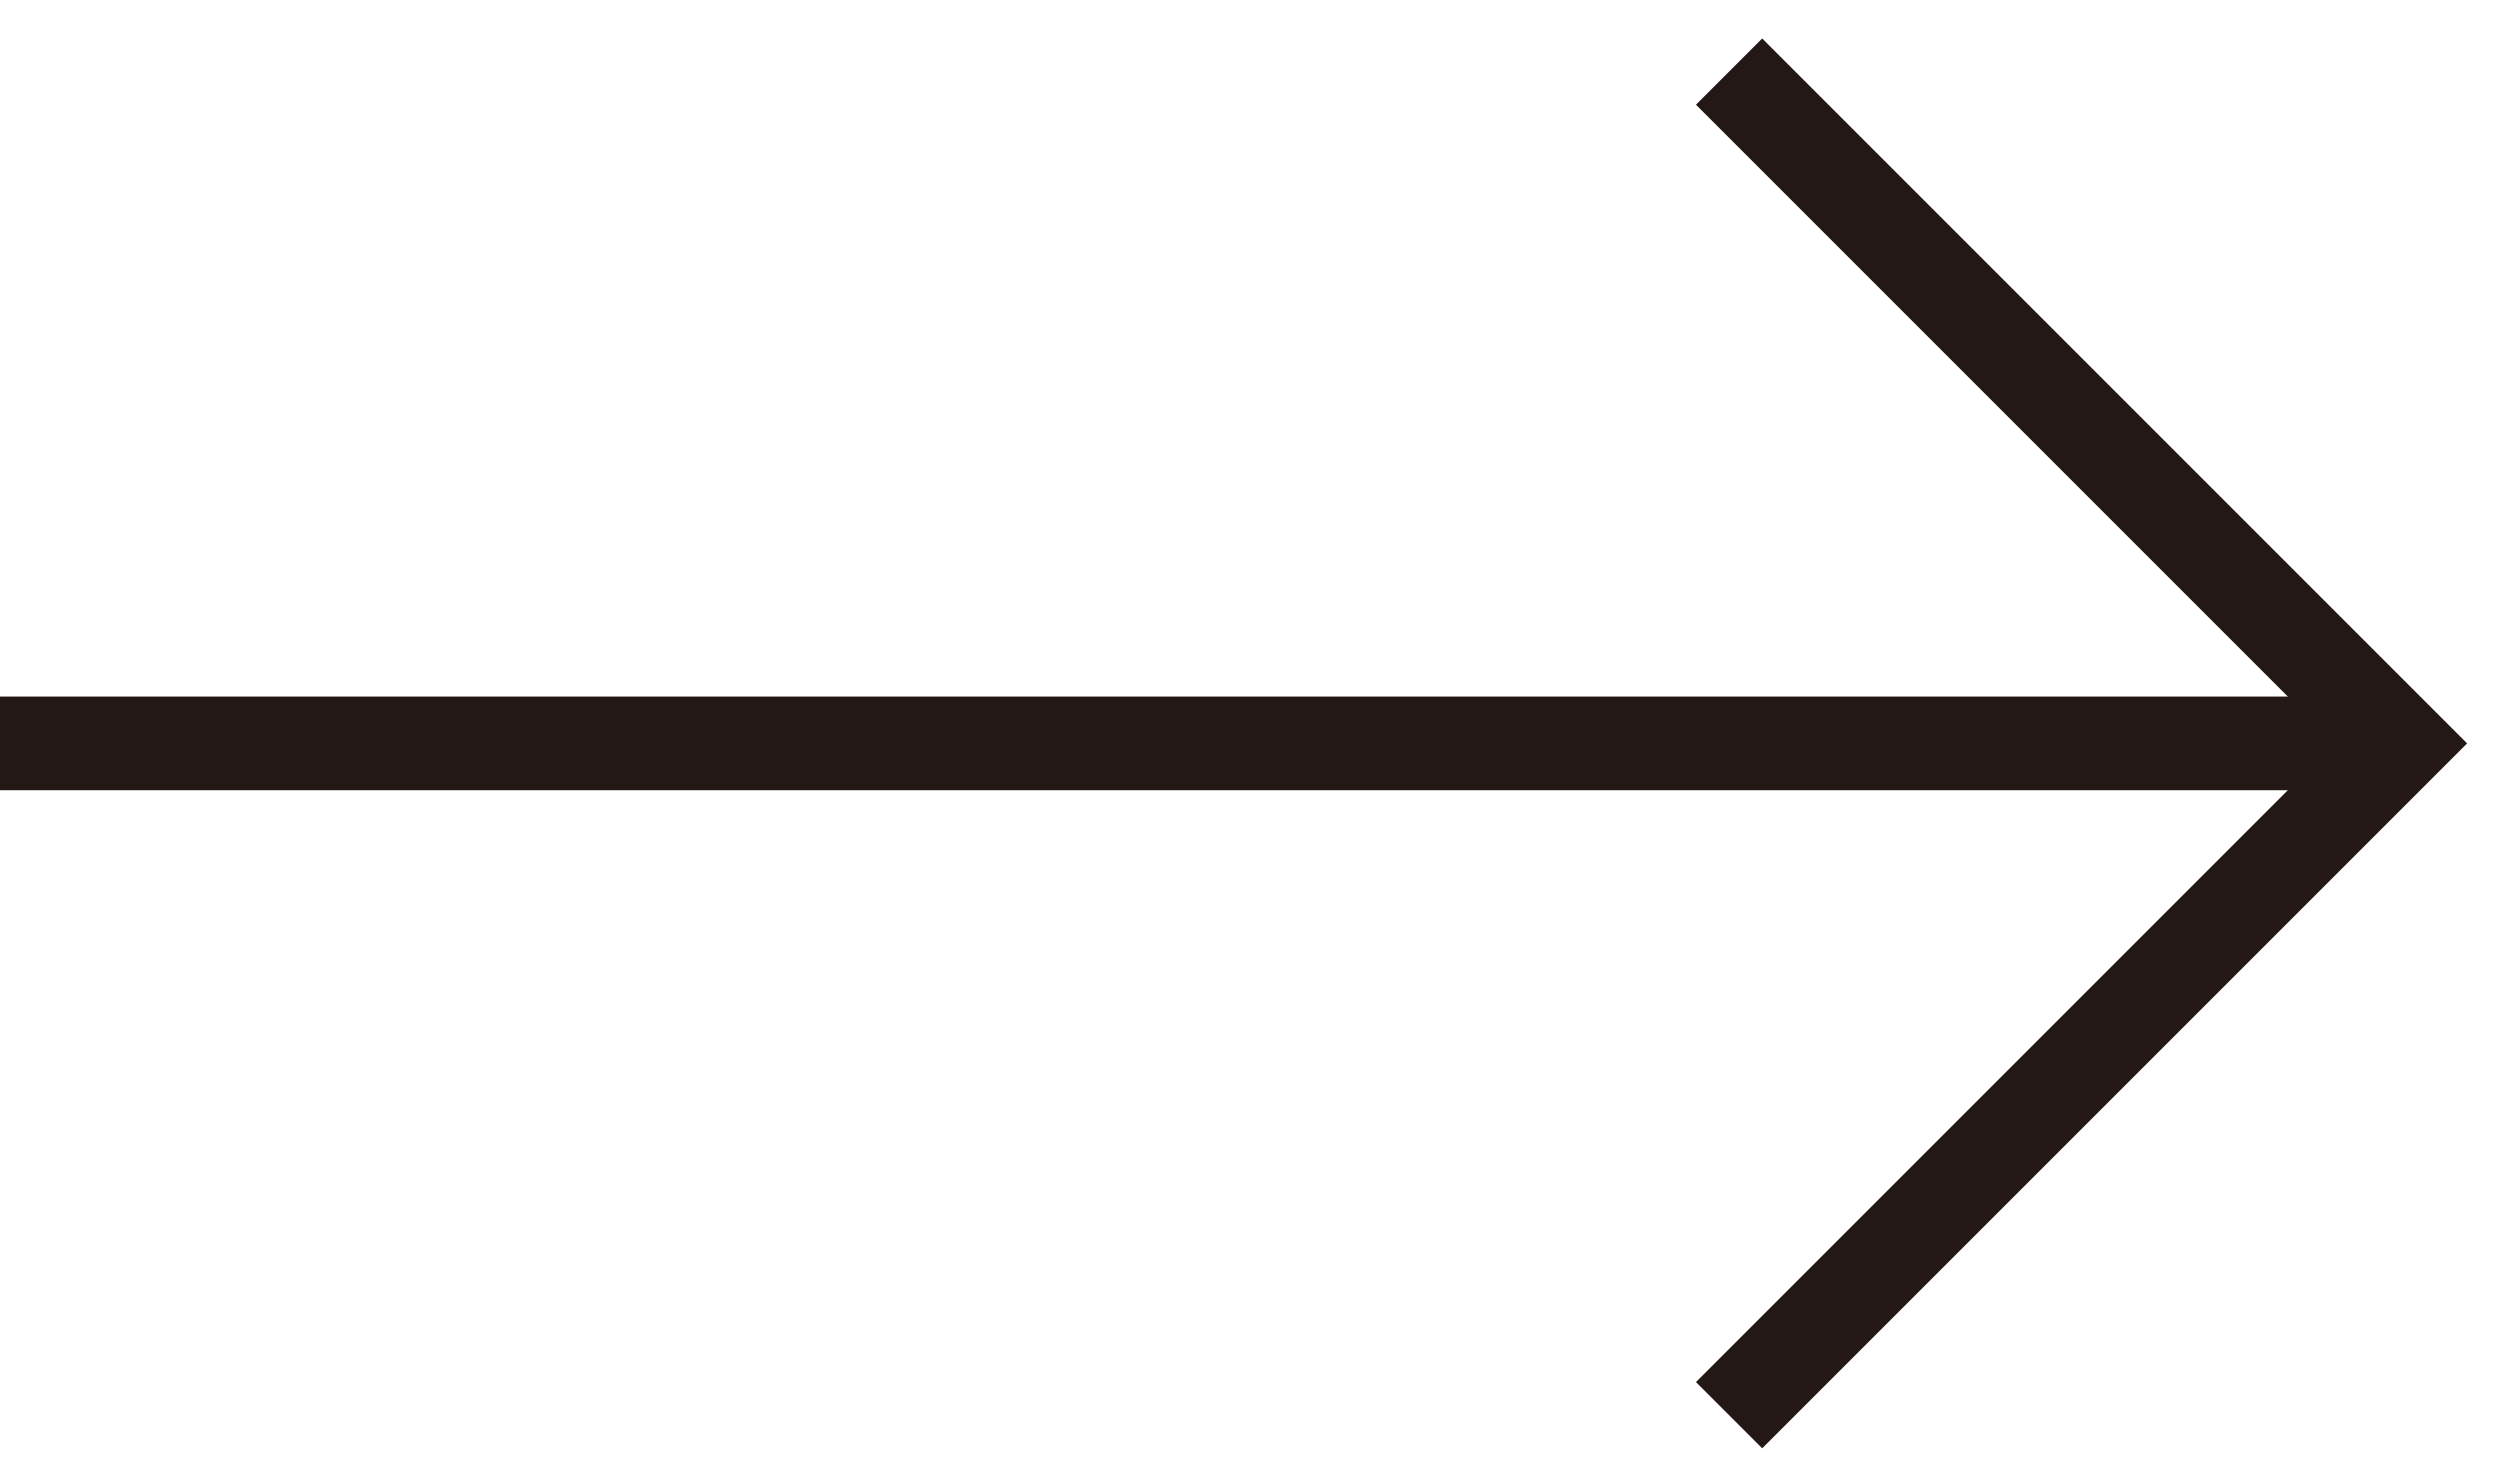
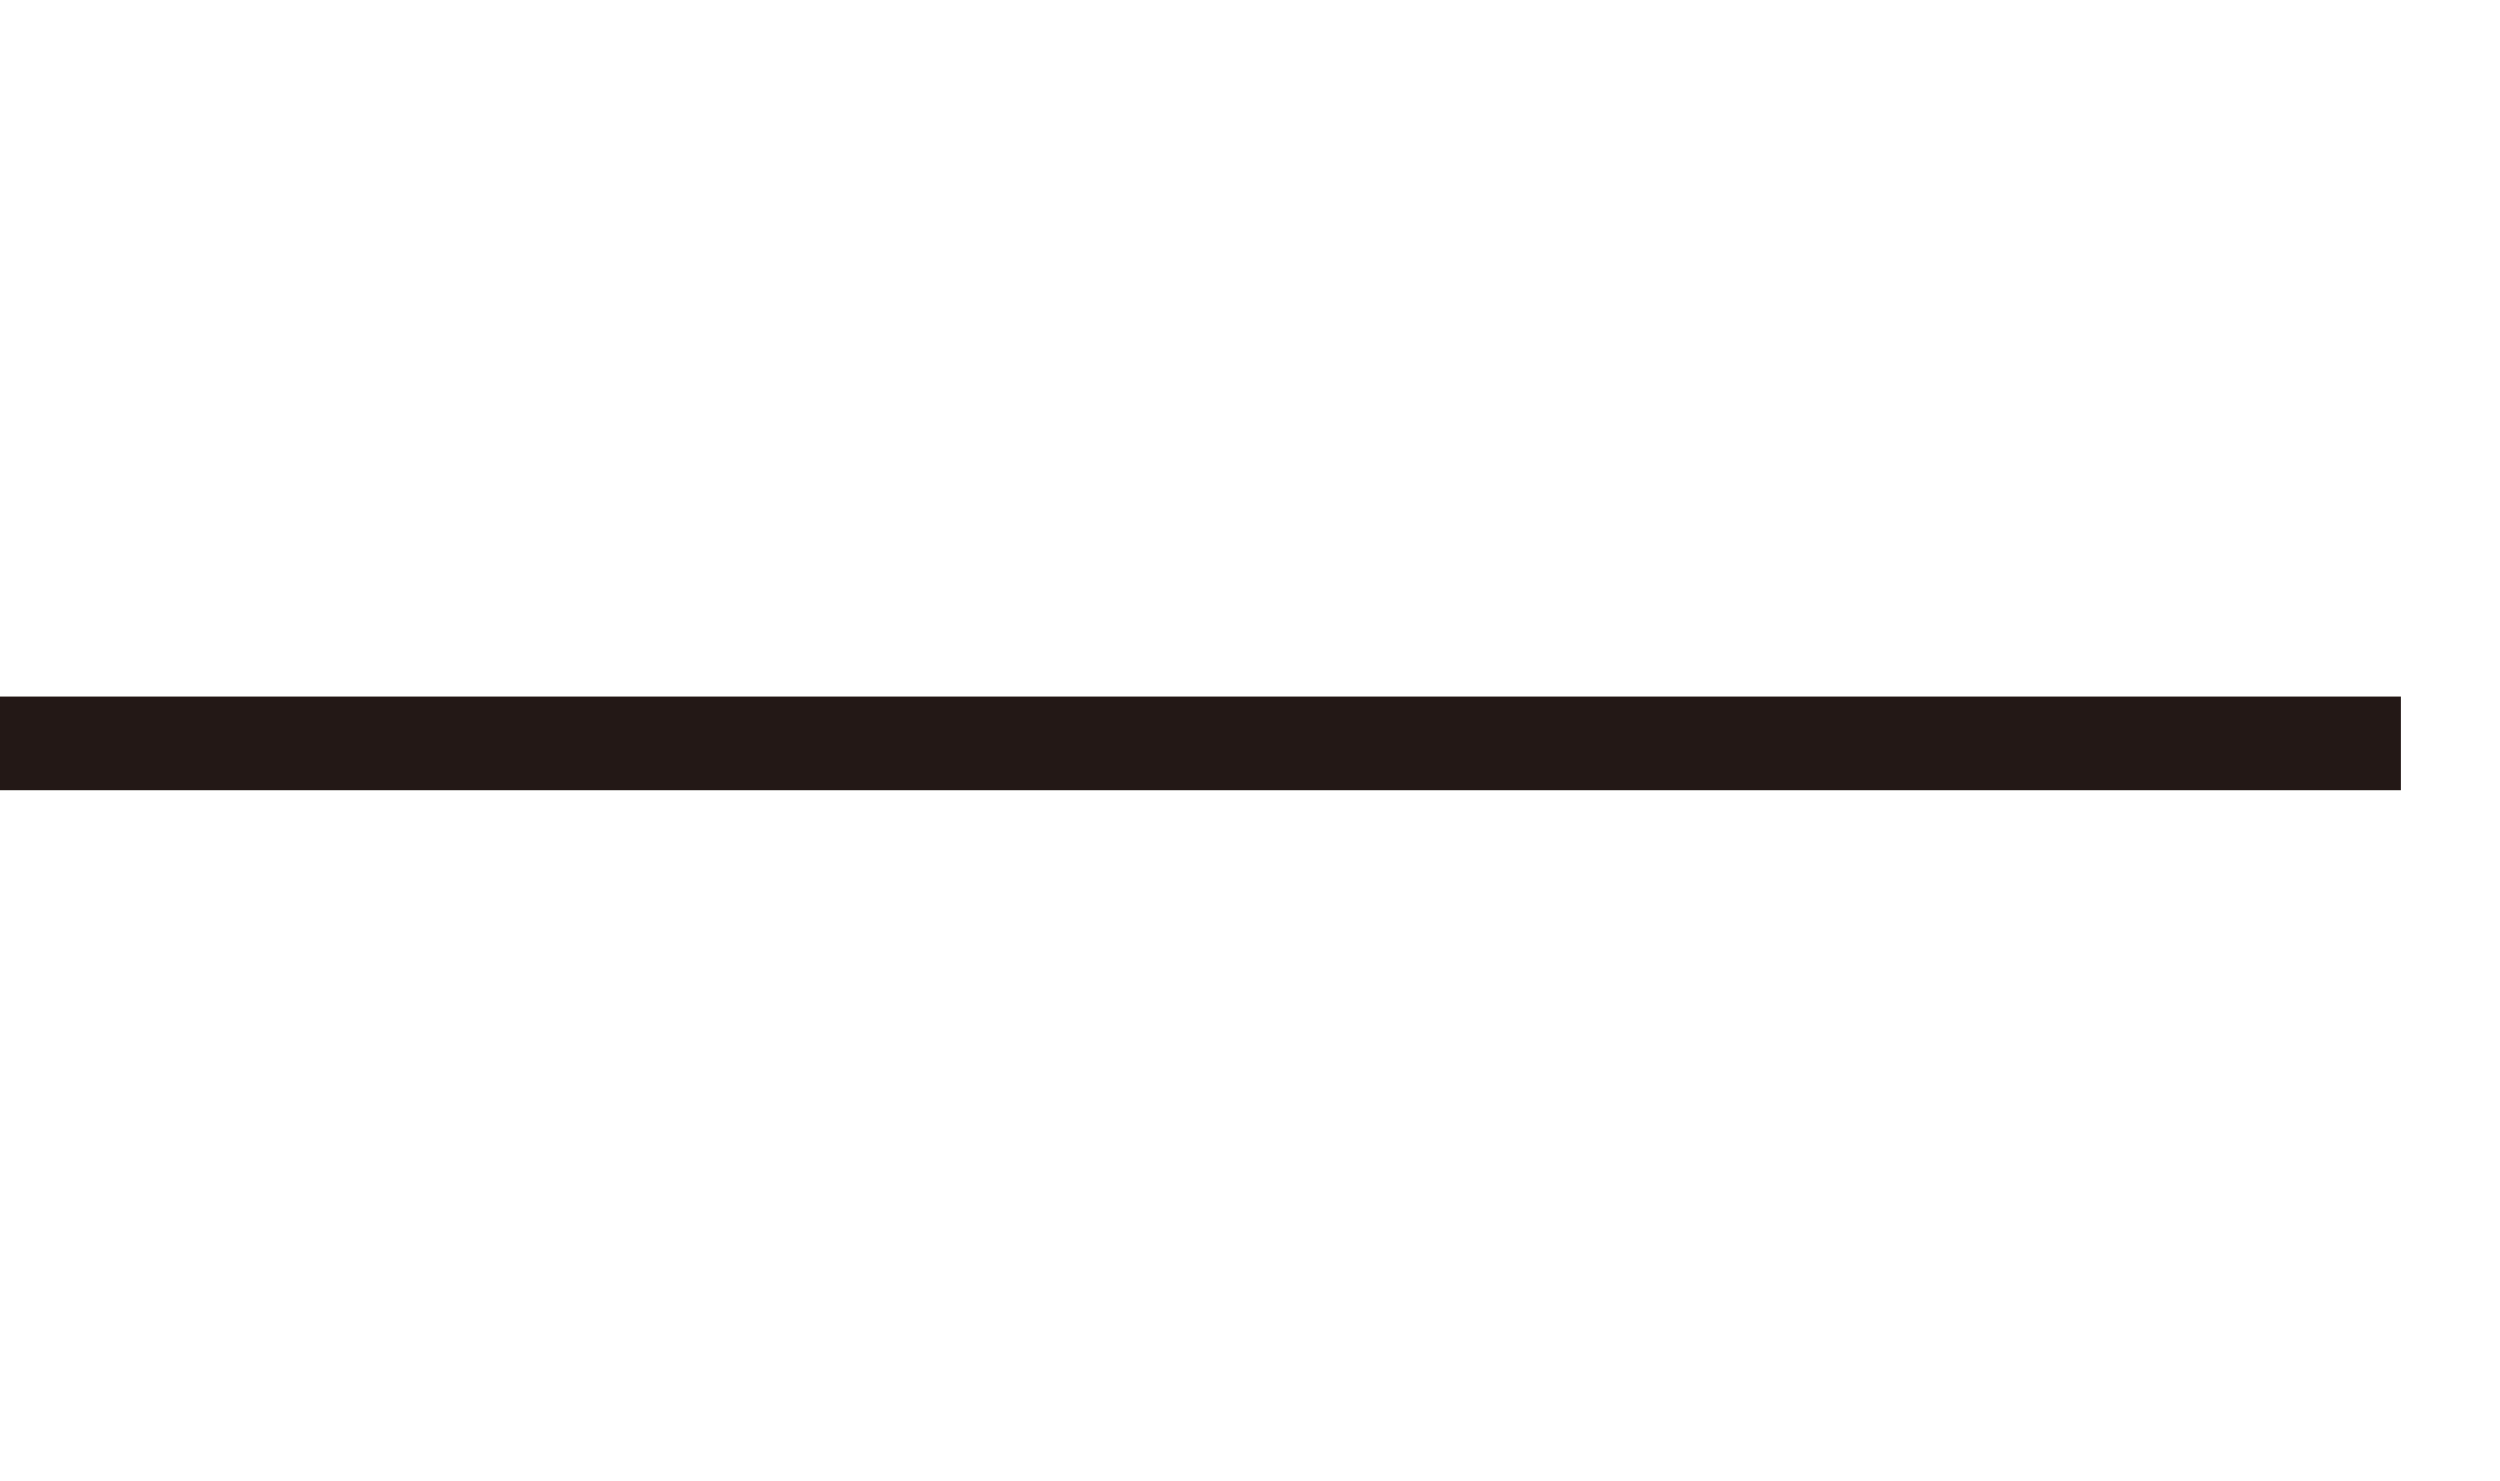
<svg xmlns="http://www.w3.org/2000/svg" version="1.1" id="レイヤー_1" x="0px" y="0px" width="45.4px" height="26.9px" viewBox="0 0 45.4 26.9" style="enable-background:new 0 0 45.4 26.9;" xml:space="preserve">
  <style type="text/css">
	.st0{fill:none;stroke:#231815;stroke-width:1.701;stroke-miterlimit:10;}
</style>
  <g>
    <line class="st0" x1="0" y1="13.5" x2="43.6" y2="13.5" />
-     <polyline class="st0" points="31.4,1.3 43.6,13.5 31.4,25.7  " />
  </g>
</svg>